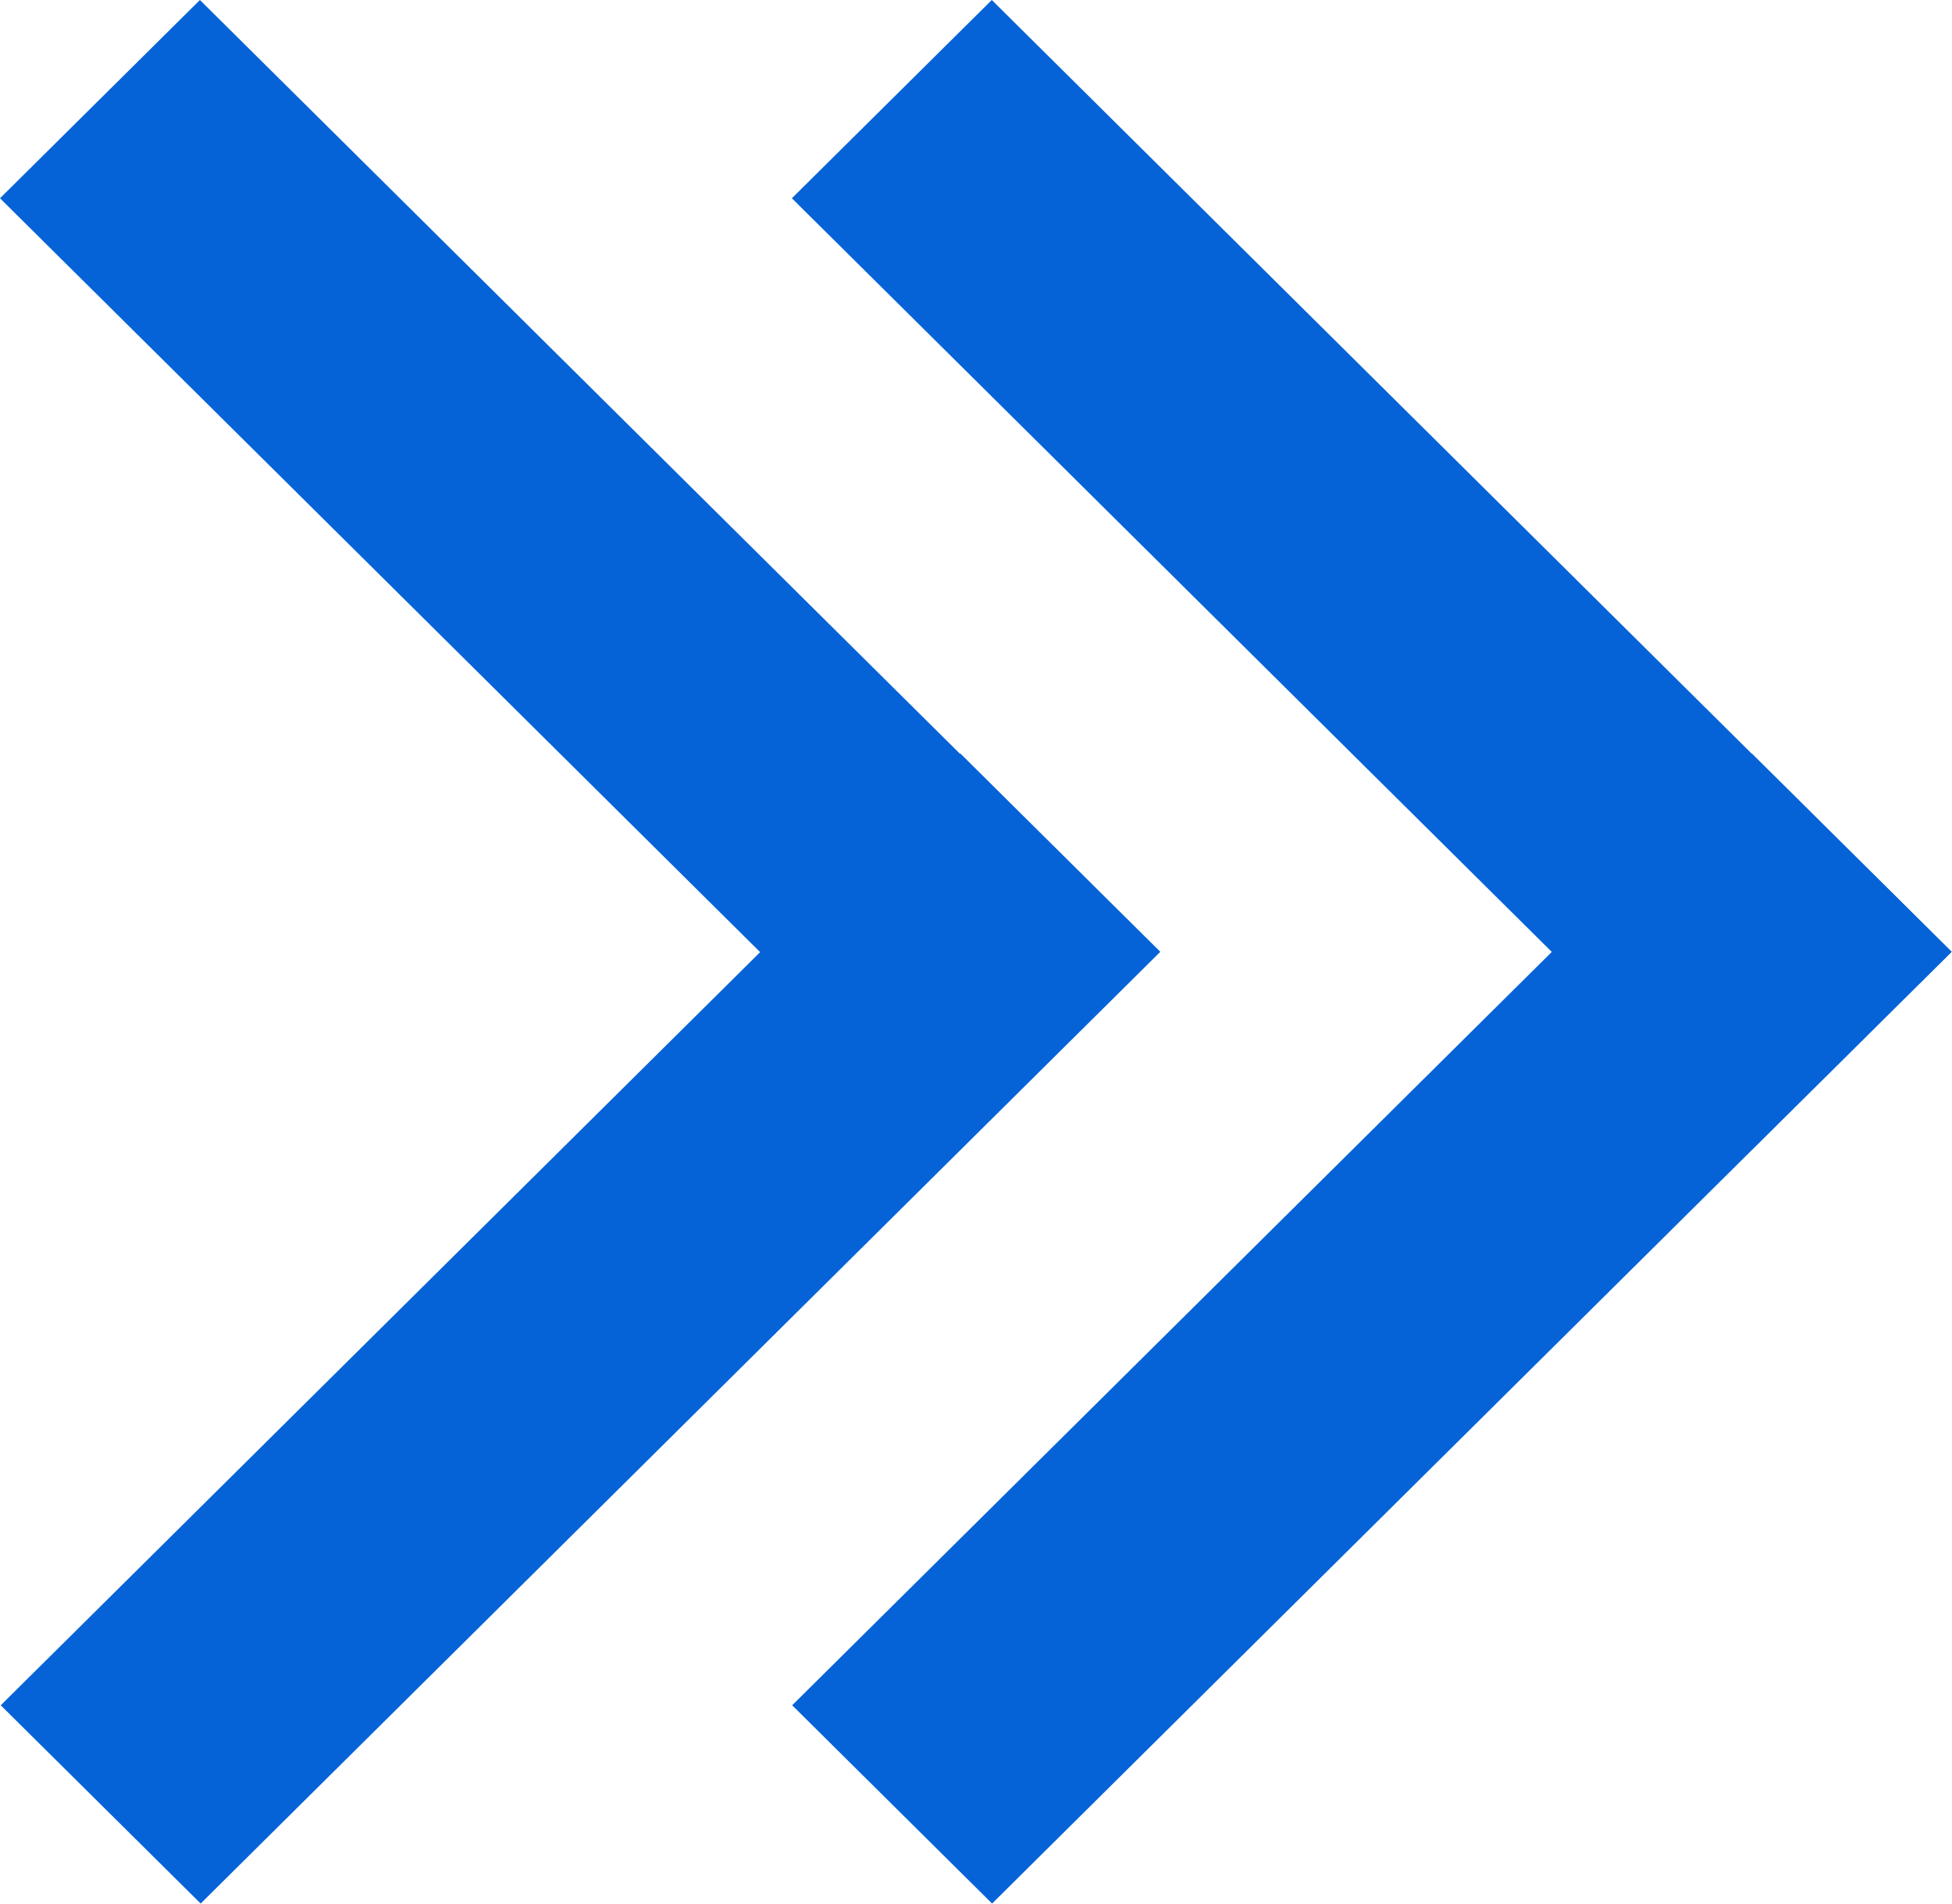
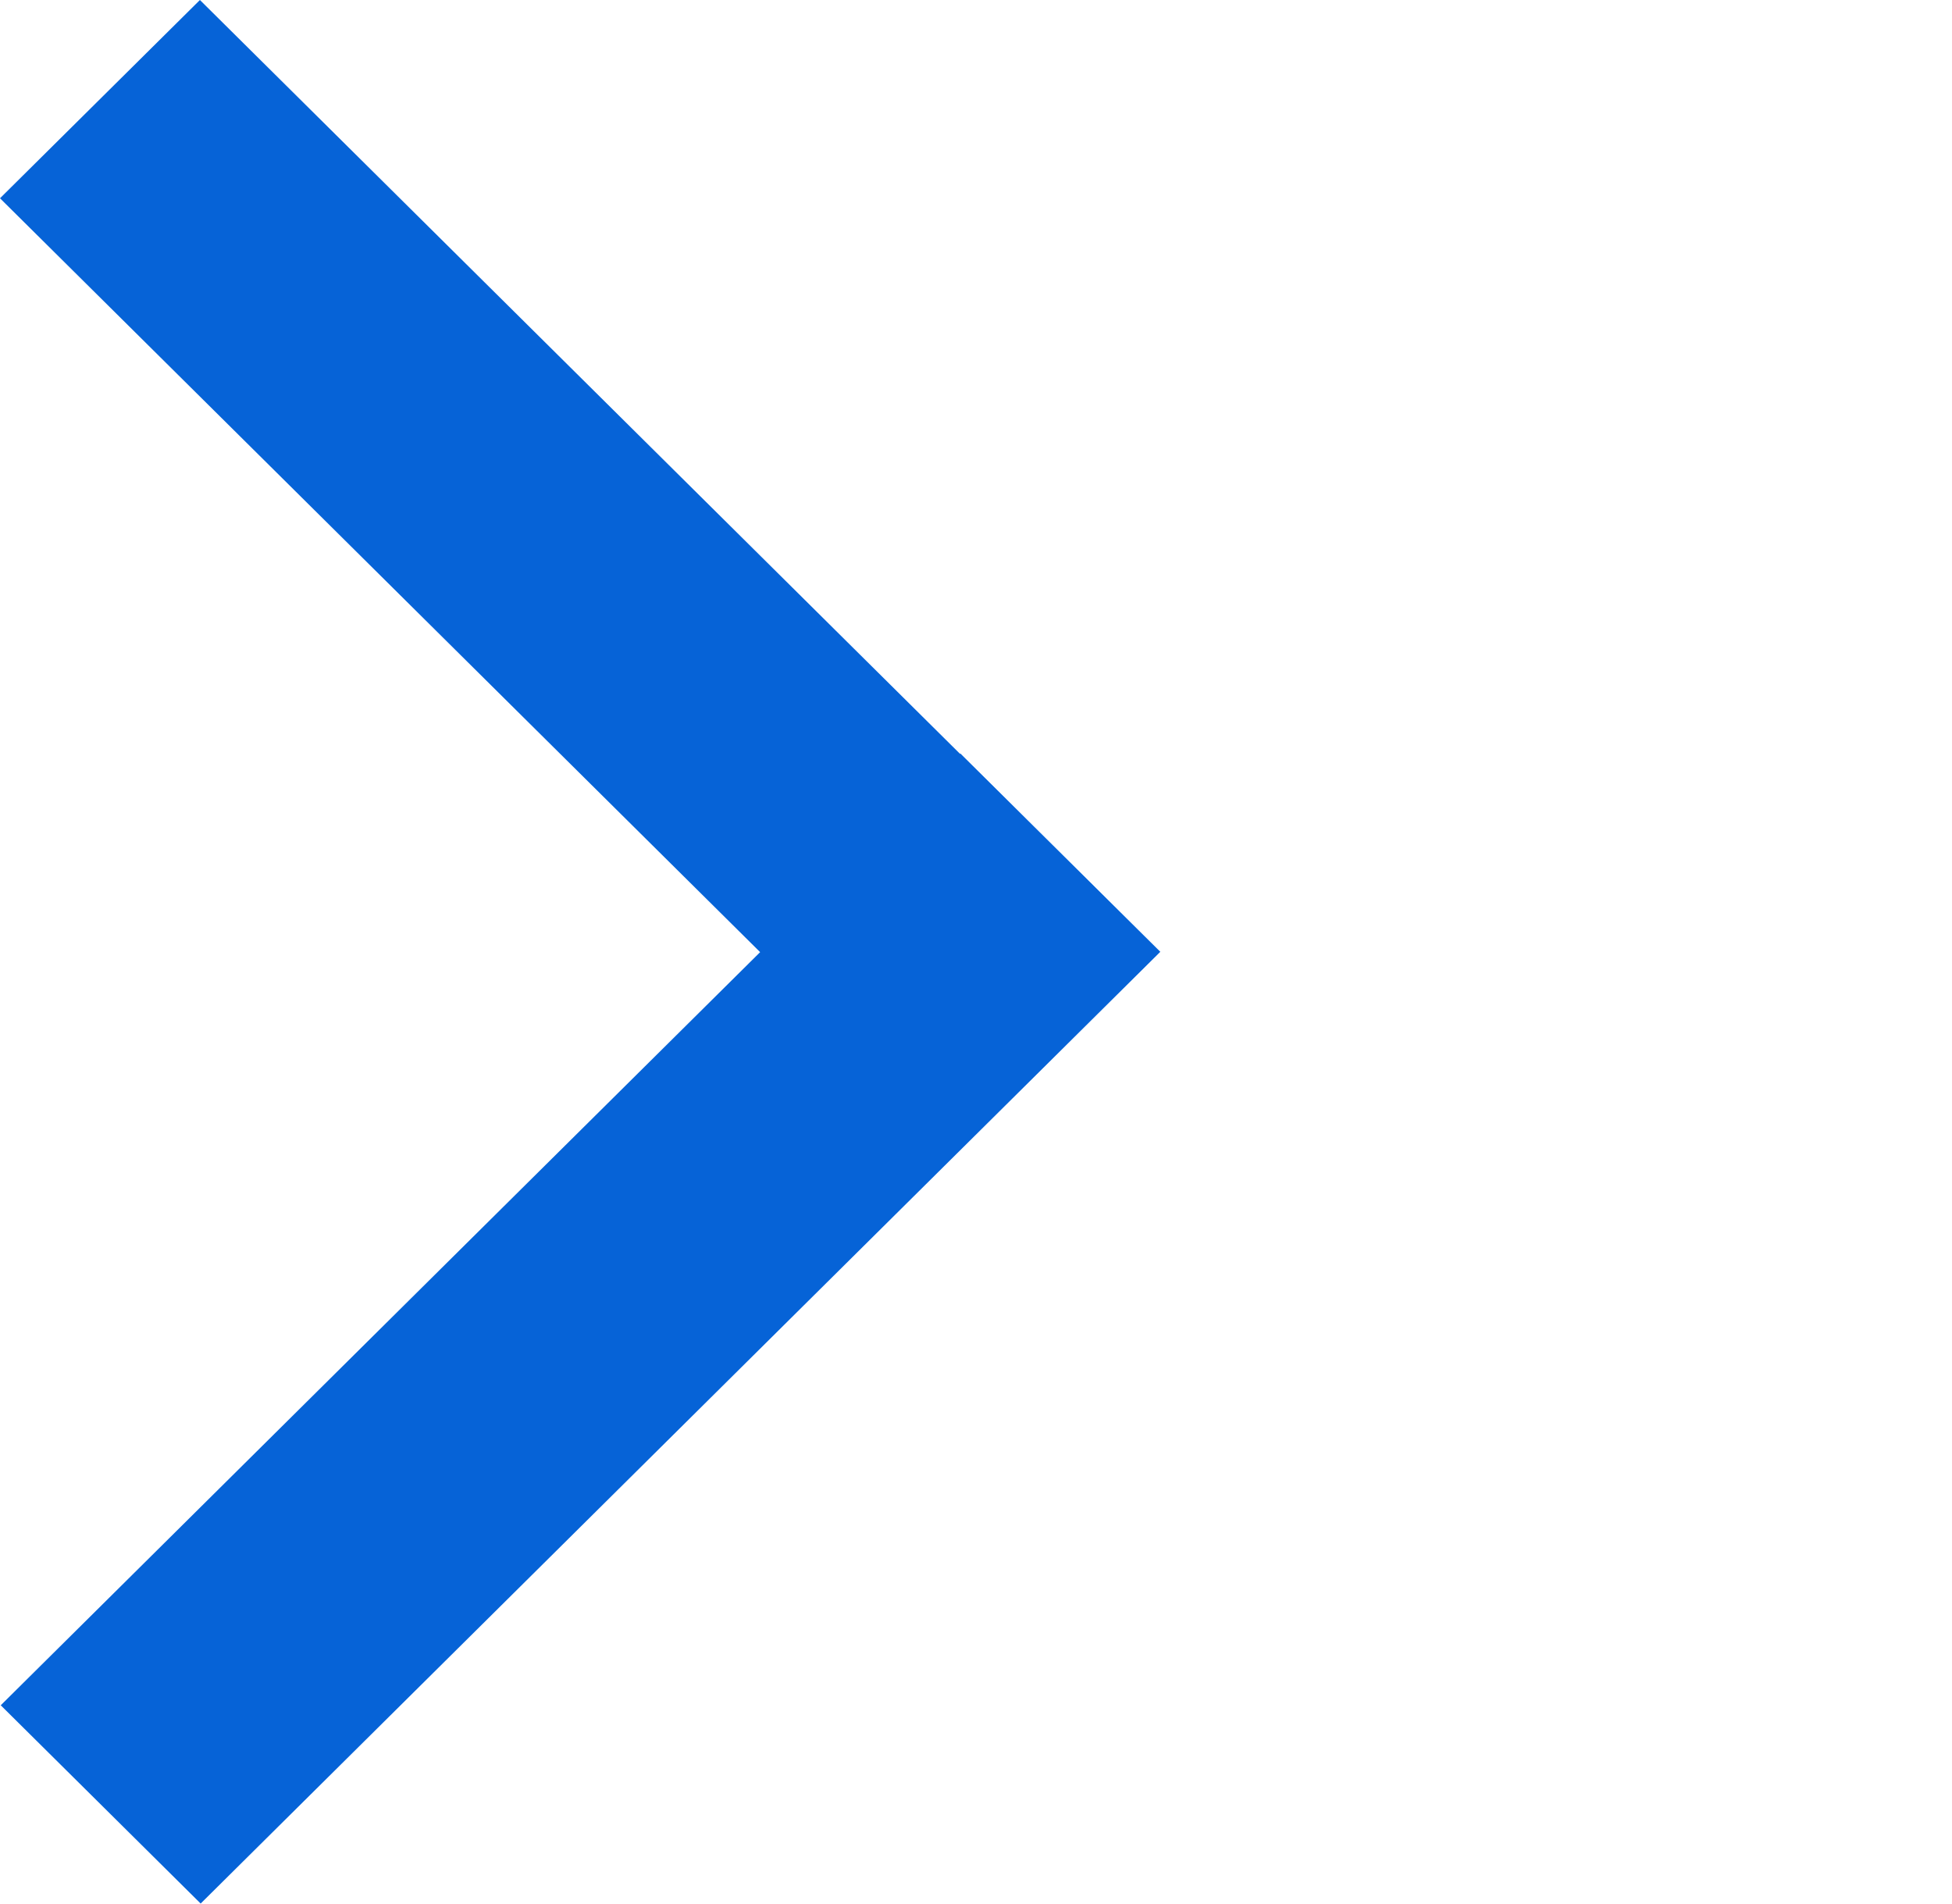
<svg xmlns="http://www.w3.org/2000/svg" width="40" height="39" viewBox="0 0 40 39" fill="none">
  <rect width="5.77" height="27.697" transform="matrix(0.71 -0.704 0.71 0.704 0 4.062)" fill="#0663D7" />
-   <rect width="5.77" height="27.697" transform="matrix(0.71 -0.704 0.71 0.704 16.227 4.062)" fill="#0663D7" />
  <rect width="5.77" height="27.697" transform="matrix(0.71 0.704 -0.71 0.704 19.68 15.438)" fill="#0663D7" />
-   <rect width="5.77" height="27.697" transform="matrix(0.71 0.704 -0.71 0.704 35.898 15.438)" fill="#0663D7" />
</svg>